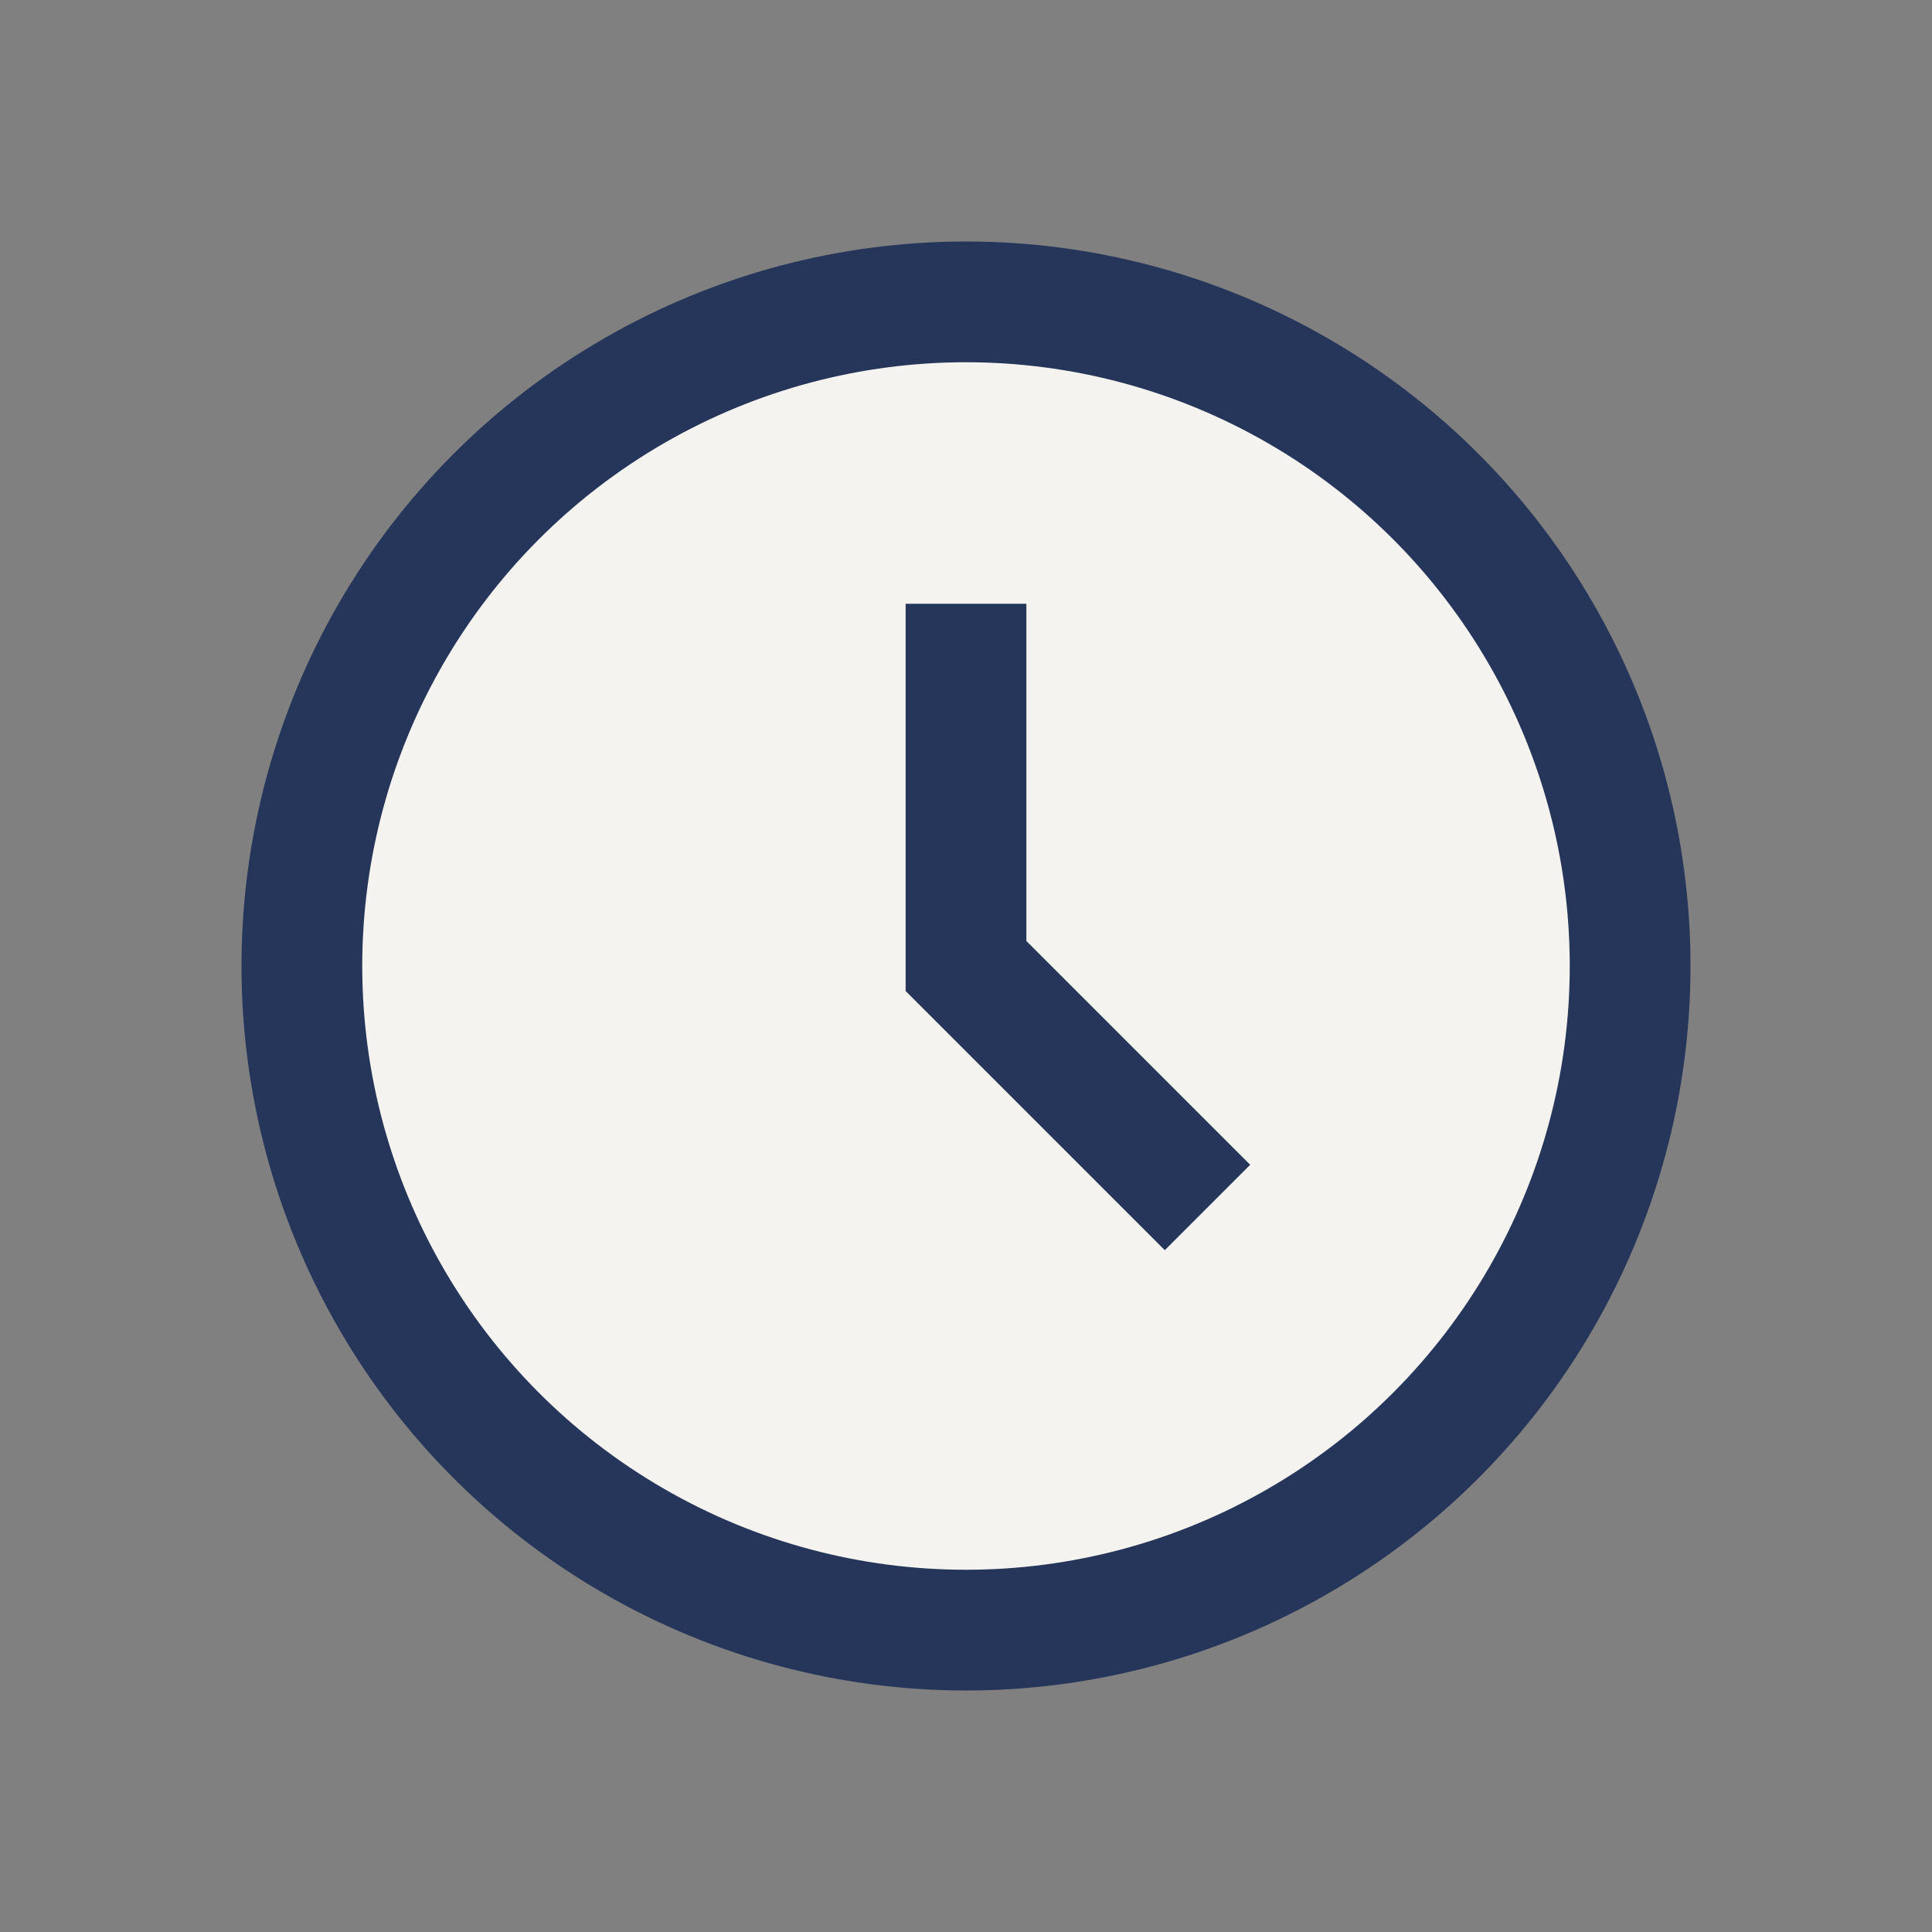
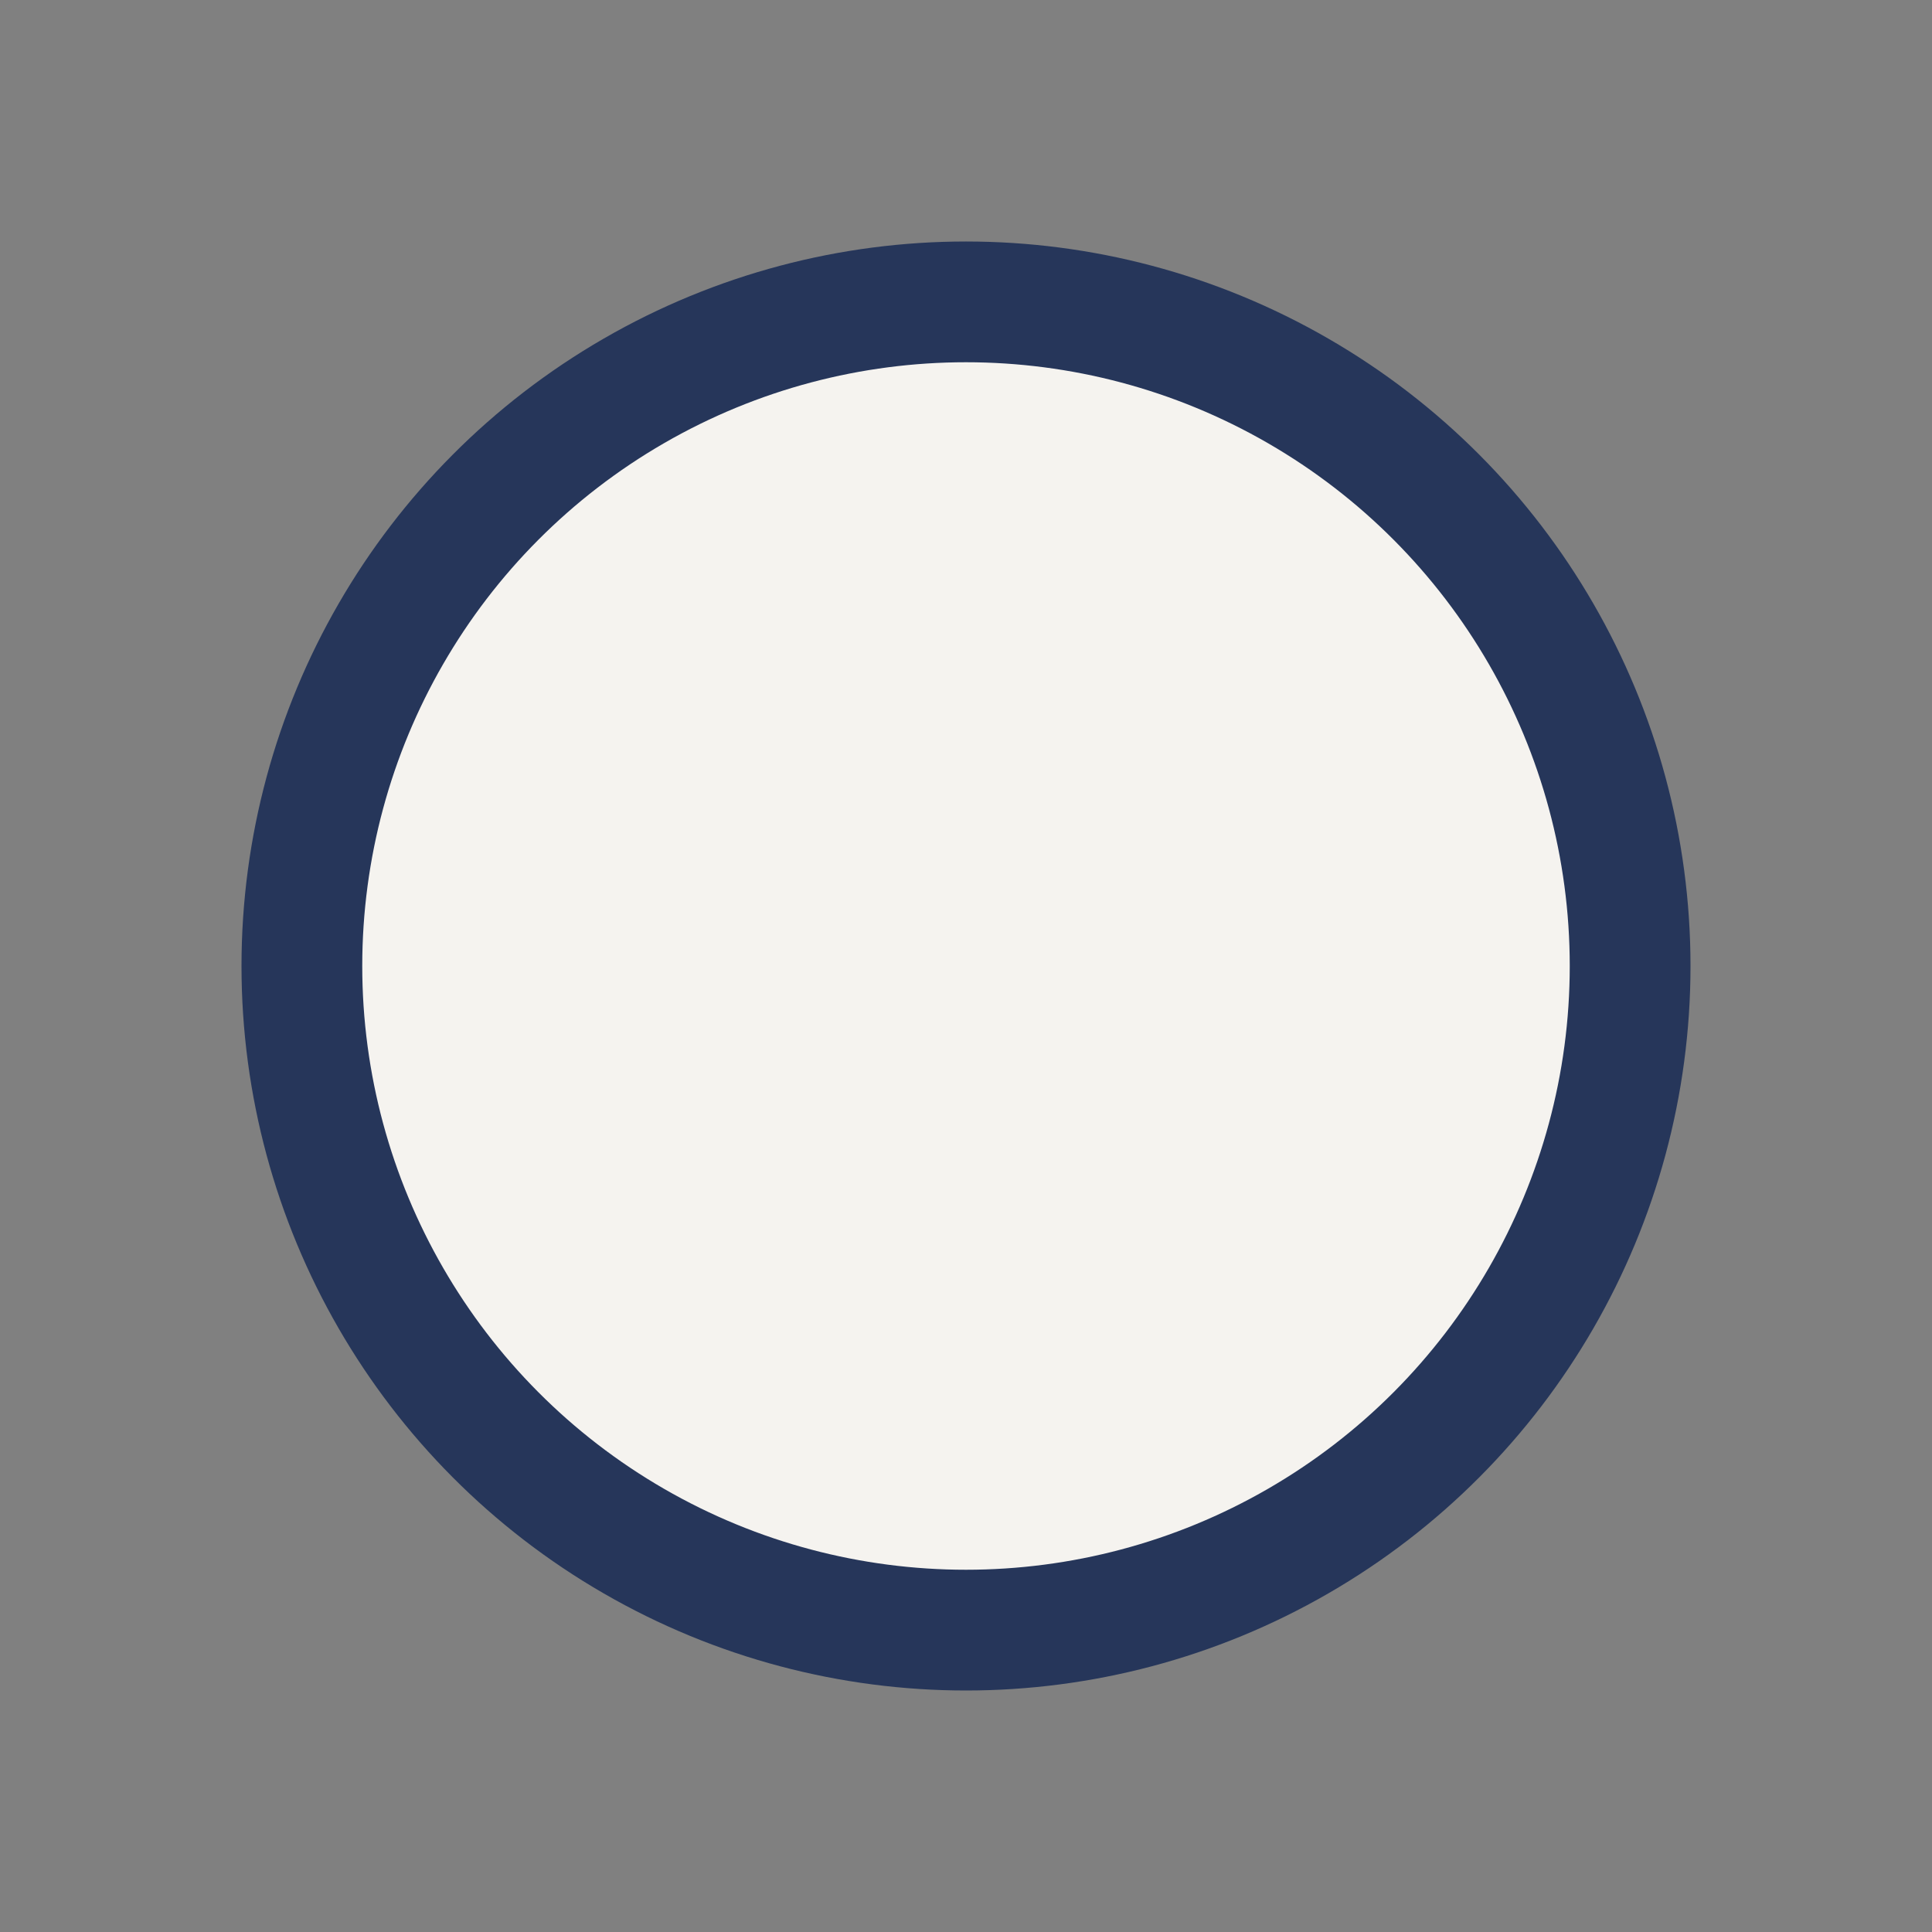
<svg xmlns="http://www.w3.org/2000/svg" width="32" height="32" viewBox="0 0 32 32">
  <rect x="0" y="0" width="32" height="32" fill="#808080" stroke="none" />
  <circle cx="16" cy="16" r="11" fill="#F5F3EF" stroke="#26365A" stroke-width="2" />
-   <path d="M16 10v6l4 4" stroke="#26365A" stroke-width="2" fill="none" />
</svg>